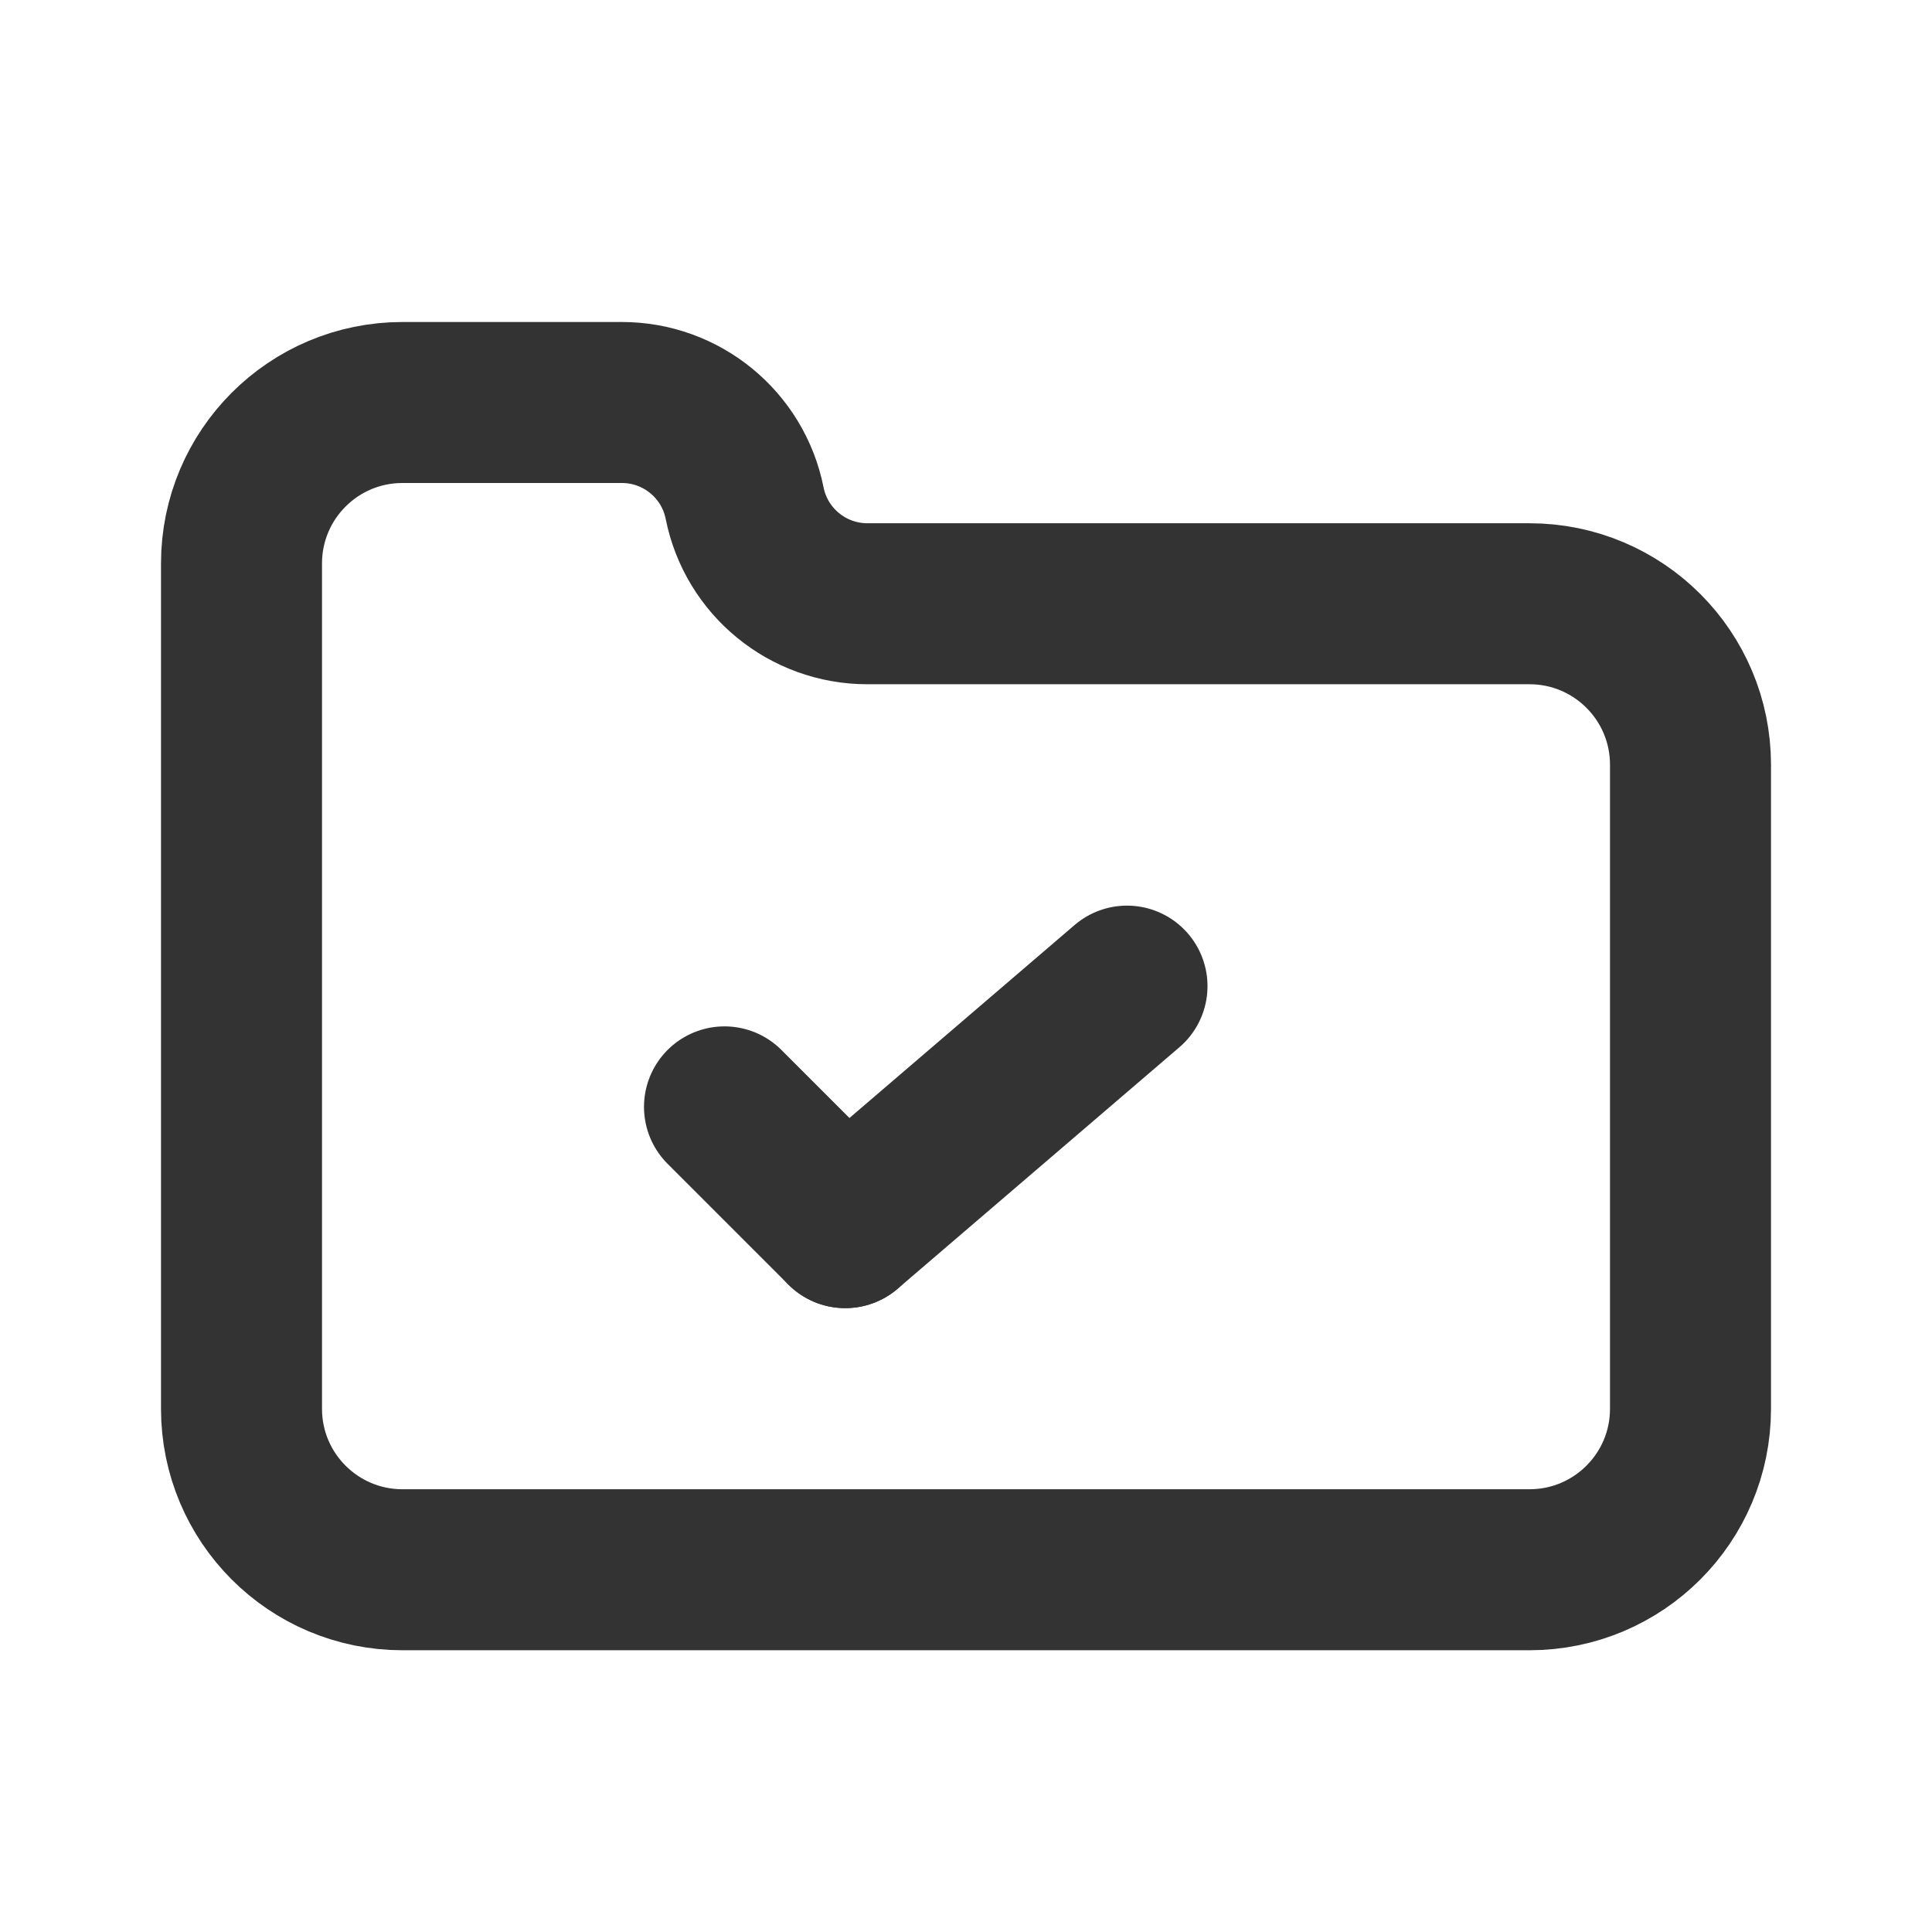
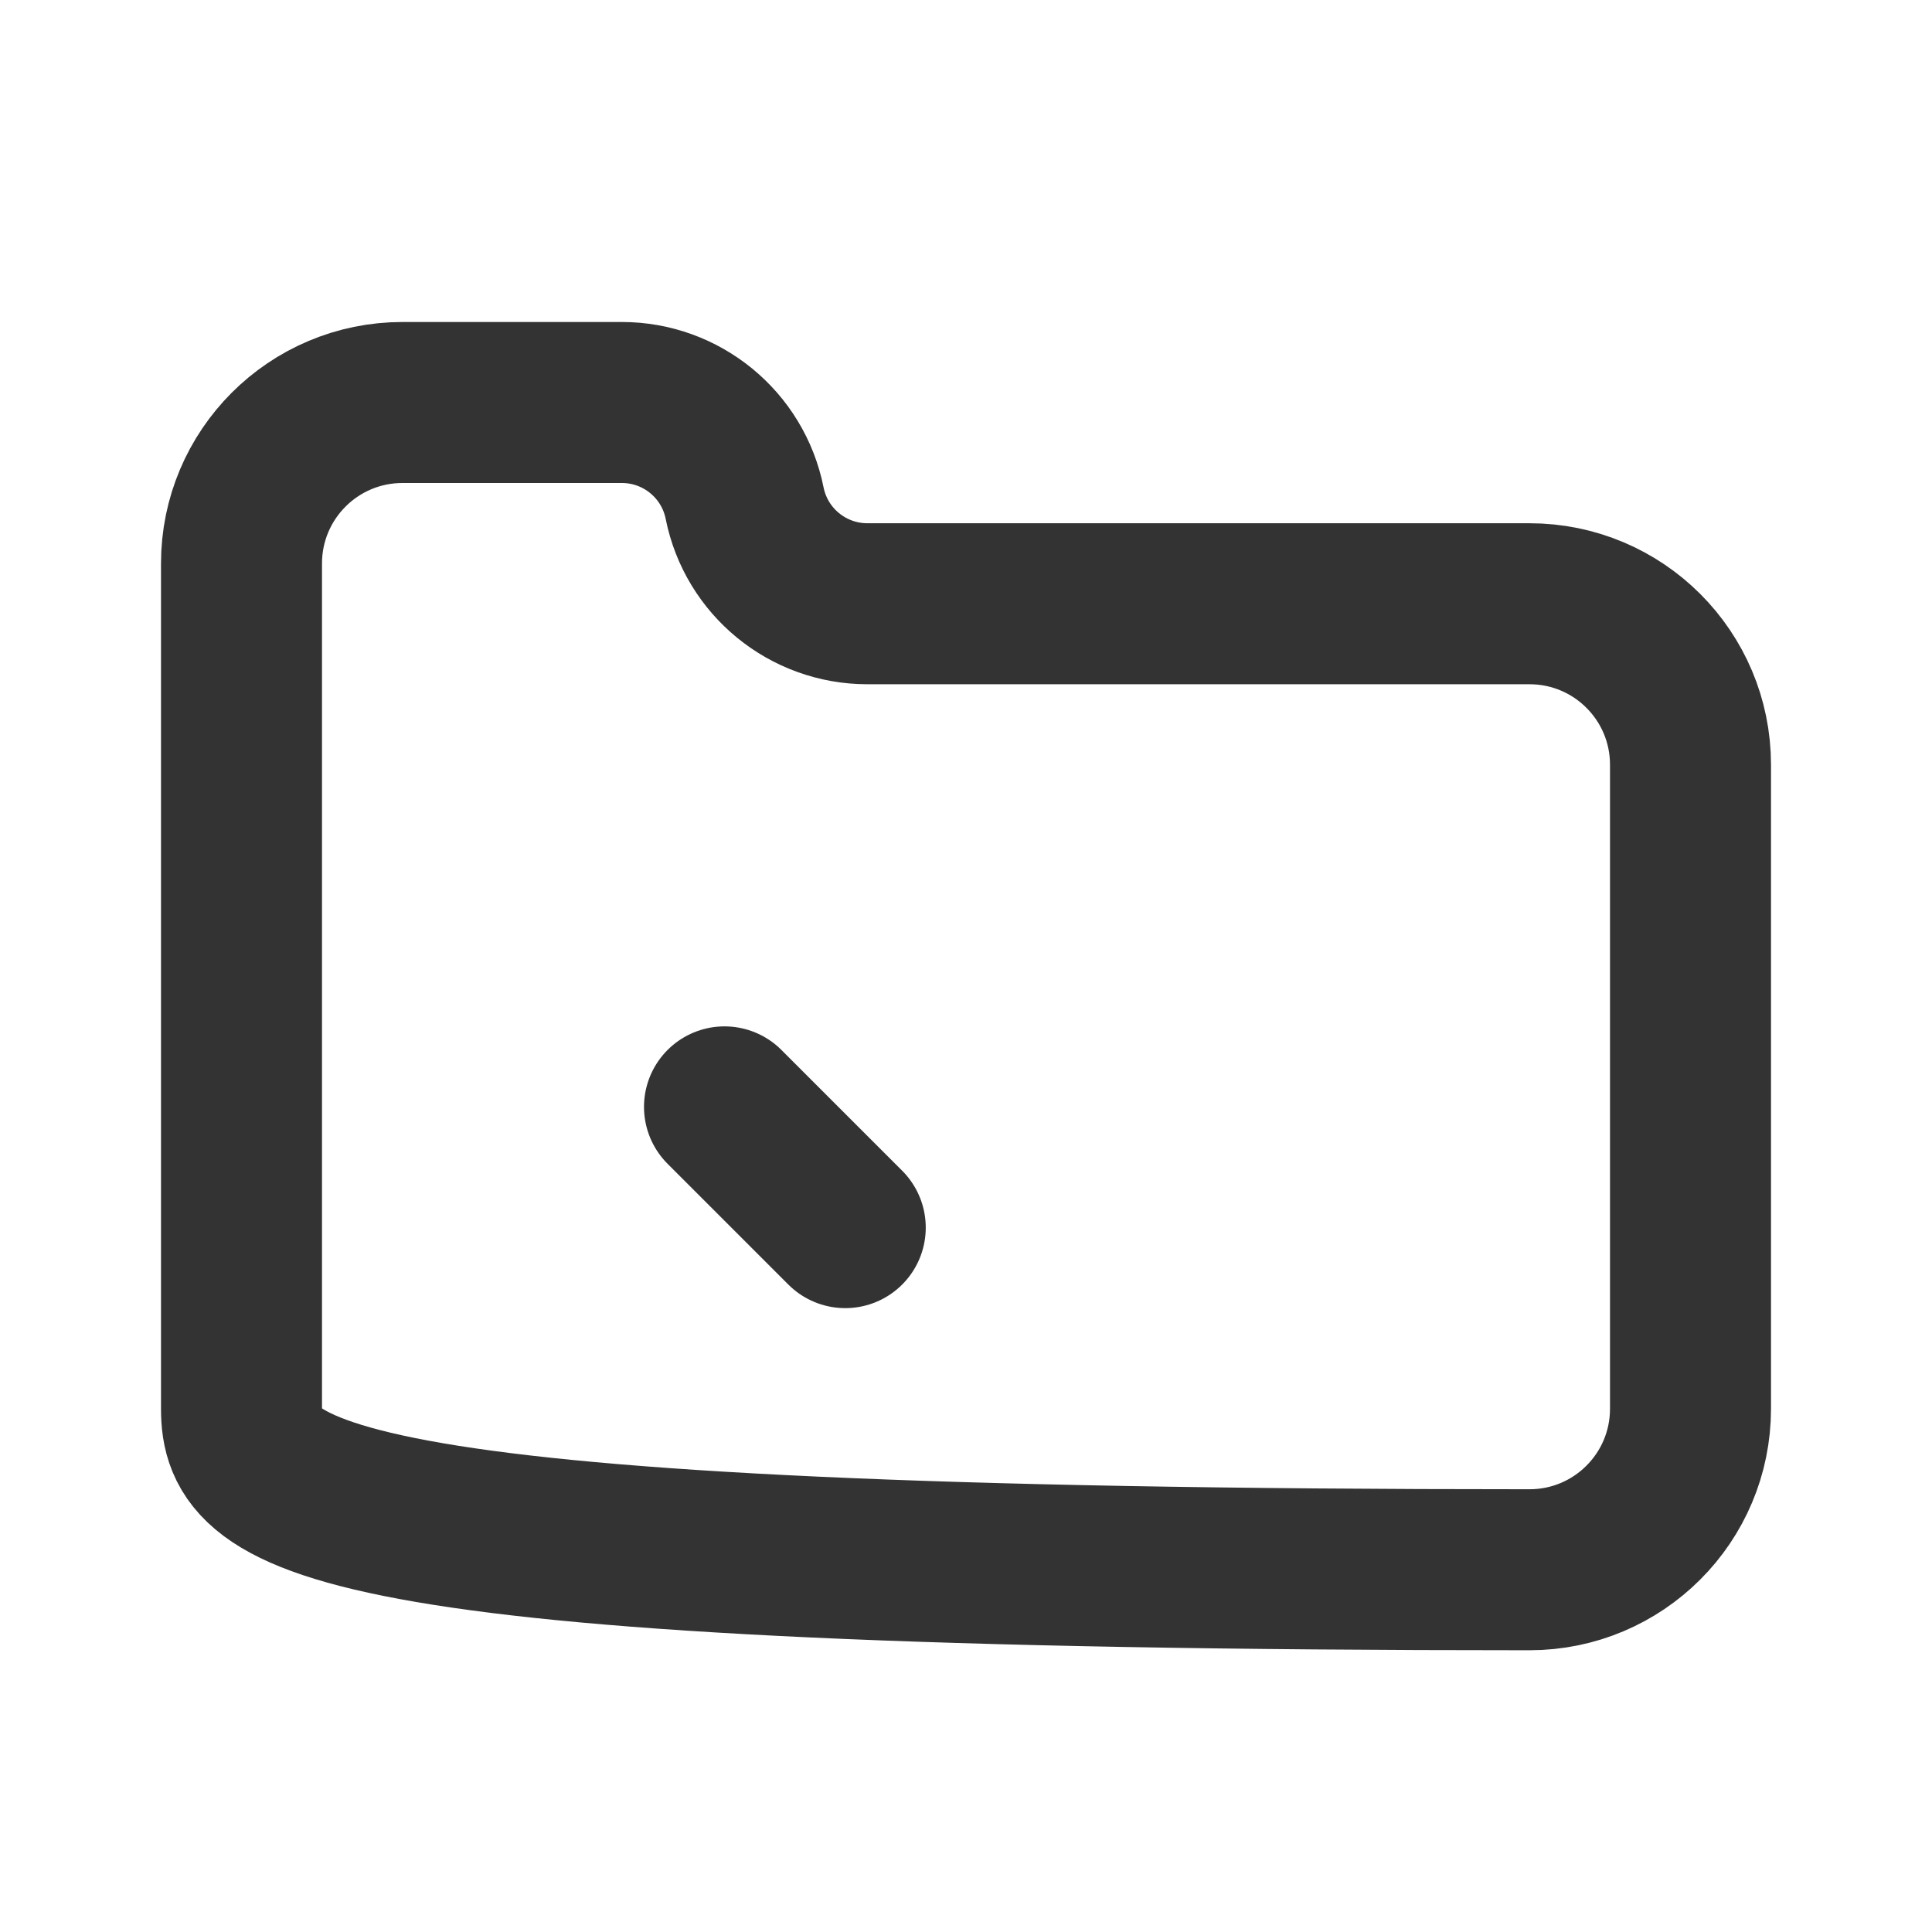
<svg xmlns="http://www.w3.org/2000/svg" width="800px" height="800px" viewBox="0 0 24 24" fill="none">
-   <path d="M3 7C3 5.895 3.895 5 5 5H7.725C8.466 5 9.105 5.523 9.25 6.25V6.25C9.395 6.977 10.034 7.5 10.775 7.5H19C20.105 7.5 21 8.395 21 9.5V17.5C21 18.605 20.105 19.5 19 19.5H5C3.895 19.5 3 18.605 3 17.5V7Z" stroke="#333333" stroke-width="2" stroke-linecap="round" stroke-linejoin="round" />
-   <path d="M14 12.25L10.5 15.25" stroke="#333333" stroke-width="2" stroke-linecap="round" stroke-linejoin="round" />
+   <path d="M3 7C3 5.895 3.895 5 5 5H7.725C8.466 5 9.105 5.523 9.25 6.25V6.25C9.395 6.977 10.034 7.5 10.775 7.5H19C20.105 7.5 21 8.395 21 9.5V17.5C21 18.605 20.105 19.5 19 19.5C3.895 19.5 3 18.605 3 17.5V7Z" stroke="#333333" stroke-width="2" stroke-linecap="round" stroke-linejoin="round" />
  <path d="M9 13.75L10.5 15.25" stroke="#333333" stroke-width="2" stroke-linecap="round" stroke-linejoin="round" />
</svg>